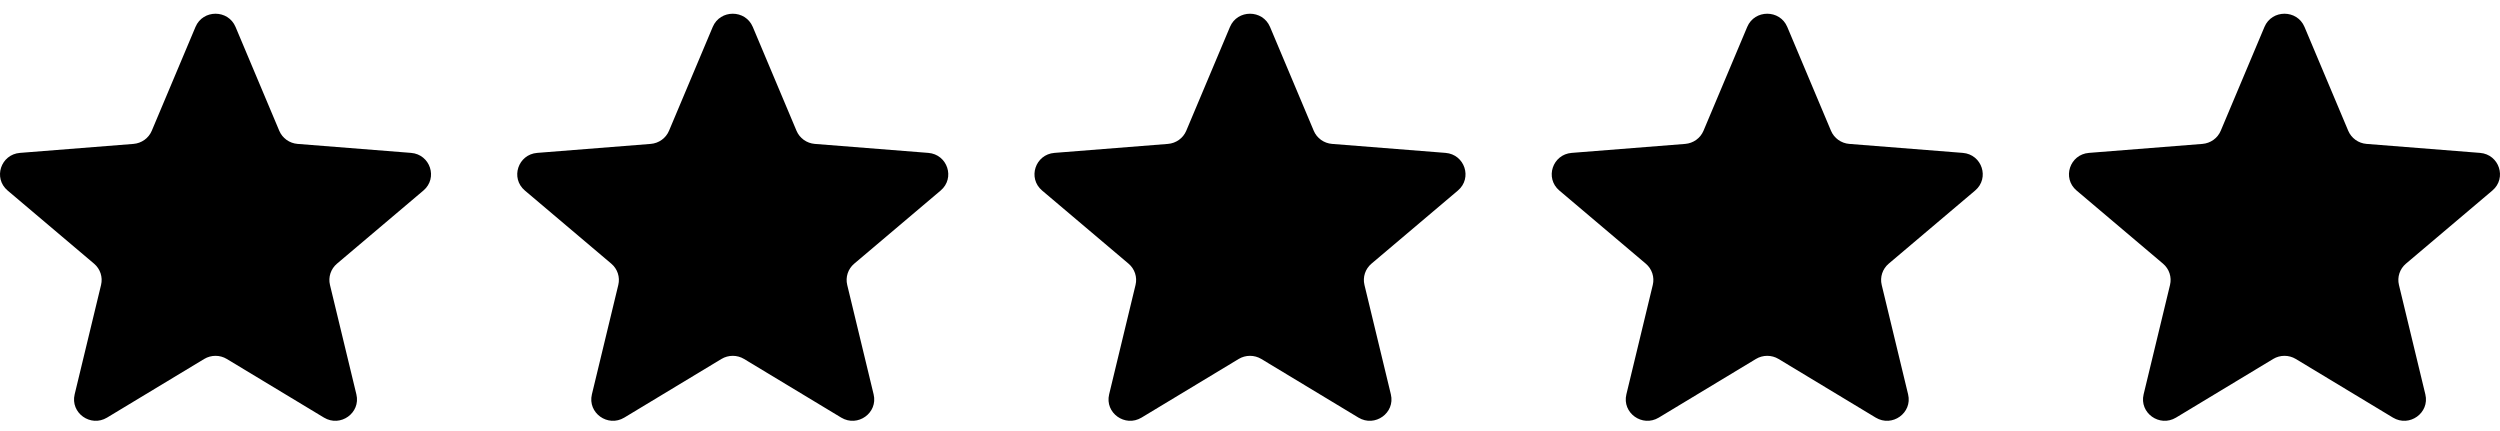
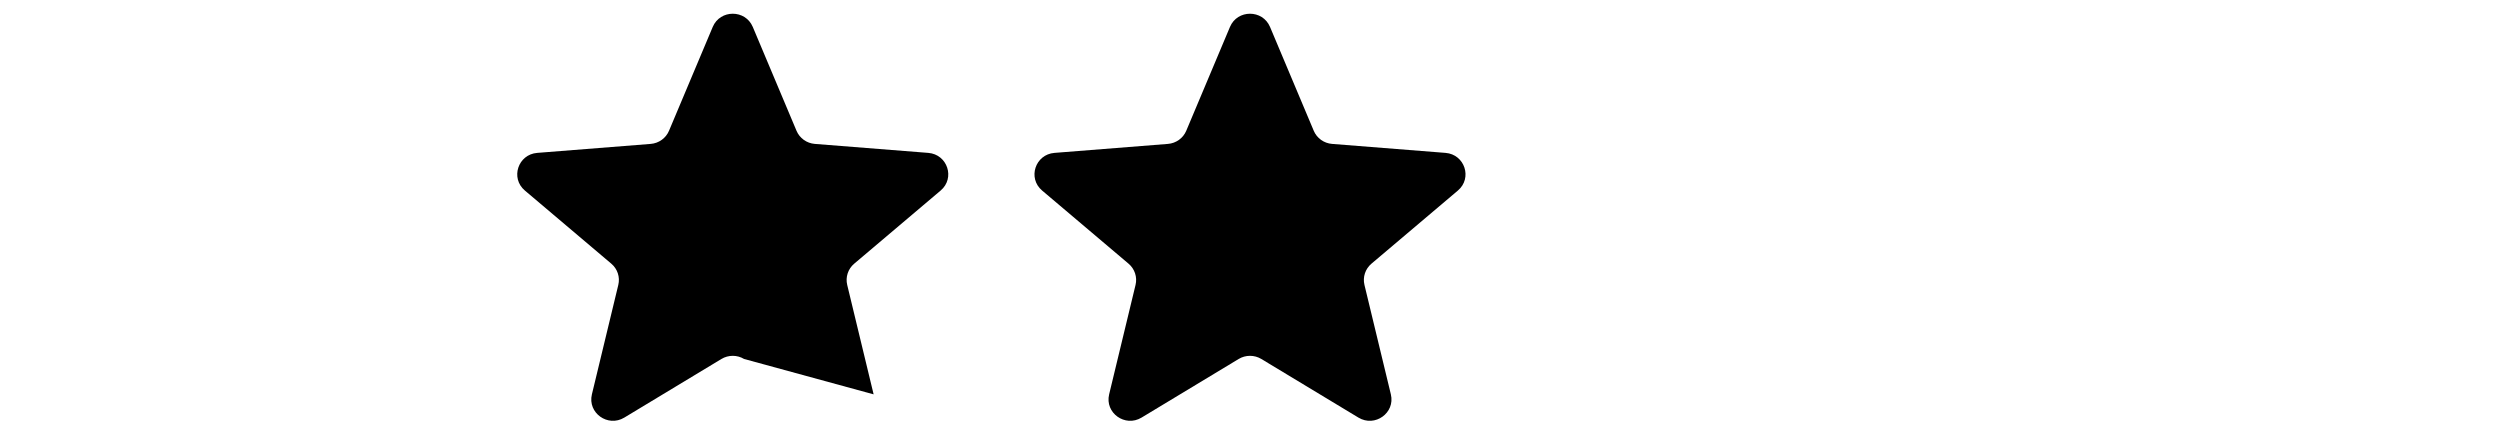
<svg xmlns="http://www.w3.org/2000/svg" xmlns:ns1="http://sodipodi.sourceforge.net/DTD/sodipodi-0.dtd" xmlns:ns2="http://www.inkscape.org/namespaces/inkscape" width="116" height="20" viewBox="0 0 116 20" fill="yellow" version="1.1" id="svg273" ns1:docname="stars.svg" ns2:version="1.2.2 (b0a8486541, 2022-12-01)">
  <ns1:namedview id="namedview275" pagecolor="#ffffff" bordercolor="#000000" borderopacity="0.25" ns2:showpageshadow="2" ns2:pageopacity="0.0" ns2:pagecheckerboard="0" ns2:deskcolor="#d1d1d1" showgrid="false" ns2:zoom="18.068966" ns2:cx="58" ns2:cy="10.017176" ns2:window-width="2560" ns2:window-height="1372" ns2:window-x="0" ns2:window-y="0" ns2:window-maximized="1" ns2:current-layer="g266" />
  <g clip-path="url(#clip0_586_12537)" id="g266">
-     <path d="M9.071 1.249C9.415 0.433 10.585 0.433 10.929 1.249L12.958 6.068C13.103 6.412 13.431 6.647 13.807 6.677L19.073 7.094C19.965 7.165 20.327 8.265 19.647 8.84L15.635 12.235C15.348 12.478 15.223 12.858 15.311 13.221L16.536 18.298C16.744 19.158 15.797 19.838 15.033 19.377L10.524 16.656C10.203 16.462 9.797 16.462 9.475 16.656L4.967 19.377C4.203 19.838 3.256 19.158 3.464 18.298L4.689 13.221C4.777 12.858 4.652 12.478 4.365 12.235L0.353 8.84C-0.327 8.265 0.035 7.165 0.927 7.094L6.193 6.677C6.569 6.647 6.897 6.412 7.042 6.068L9.071 1.249Z" fill="yellow" id="path256" style="fill:#000000" />
-     <path d="M33.071 1.249C33.415 0.433 34.585 0.433 34.929 1.249L36.958 6.068C37.103 6.412 37.431 6.647 37.807 6.677L43.073 7.094C43.965 7.165 44.327 8.265 43.647 8.84L39.635 12.235C39.348 12.478 39.223 12.858 39.311 13.221L40.536 18.298C40.744 19.158 39.797 19.838 39.033 19.377L34.525 16.656C34.203 16.462 33.797 16.462 33.475 16.656L28.967 19.377C28.203 19.838 27.256 19.158 27.464 18.298L28.689 13.221C28.777 12.858 28.652 12.478 28.365 12.235L24.353 8.84C23.673 8.265 24.035 7.165 24.927 7.094L30.193 6.677C30.57 6.647 30.897 6.412 31.042 6.068L33.071 1.249Z" fill="yellow" id="path258" style="fill:#000000" />
+     <path d="M33.071 1.249C33.415 0.433 34.585 0.433 34.929 1.249L36.958 6.068C37.103 6.412 37.431 6.647 37.807 6.677L43.073 7.094C43.965 7.165 44.327 8.265 43.647 8.84L39.635 12.235C39.348 12.478 39.223 12.858 39.311 13.221L40.536 18.298L34.525 16.656C34.203 16.462 33.797 16.462 33.475 16.656L28.967 19.377C28.203 19.838 27.256 19.158 27.464 18.298L28.689 13.221C28.777 12.858 28.652 12.478 28.365 12.235L24.353 8.84C23.673 8.265 24.035 7.165 24.927 7.094L30.193 6.677C30.57 6.647 30.897 6.412 31.042 6.068L33.071 1.249Z" fill="yellow" id="path258" style="fill:#000000" />
    <path d="M57.071 1.249C57.415 0.433 58.585 0.433 58.929 1.249L60.958 6.068C61.103 6.412 61.431 6.647 61.807 6.677L67.073 7.094C67.965 7.165 68.327 8.265 67.647 8.84L63.635 12.235C63.348 12.478 63.223 12.858 63.311 13.221L64.536 18.298C64.744 19.158 63.797 19.838 63.033 19.377L58.525 16.656C58.203 16.462 57.797 16.462 57.475 16.656L52.967 19.377C52.203 19.838 51.256 19.158 51.464 18.298L52.689 13.221C52.777 12.858 52.652 12.478 52.365 12.235L48.353 8.84C47.673 8.265 48.035 7.165 48.927 7.094L54.193 6.677C54.569 6.647 54.897 6.412 55.042 6.068L57.071 1.249Z" fill="yellow" id="path260" style="fill:#000000" />
-     <path d="M81.071 1.249C81.415 0.433 82.585 0.433 82.929 1.249L84.958 6.068C85.103 6.412 85.431 6.647 85.807 6.677L91.073 7.094C91.965 7.165 92.327 8.265 91.647 8.84L87.635 12.235C87.348 12.478 87.223 12.858 87.311 13.221L88.536 18.298C88.744 19.158 87.797 19.838 87.033 19.377L82.525 16.656C82.203 16.462 81.797 16.462 81.475 16.656L76.967 19.377C76.203 19.838 75.256 19.158 75.464 18.298L76.689 13.221C76.777 12.858 76.652 12.478 76.365 12.235L72.353 8.84C71.673 8.265 72.035 7.165 72.927 7.094L78.193 6.677C78.57 6.647 78.897 6.412 79.042 6.068L81.071 1.249Z" fill="yellow" id="path262" style="fill:#000000" />
-     <path d="M105.071 1.249C105.415 0.433 106.585 0.433 106.929 1.249L108.958 6.068C109.103 6.412 109.431 6.647 109.807 6.677L115.073 7.094C115.965 7.165 116.327 8.265 115.647 8.84L111.635 12.235C111.348 12.478 111.223 12.858 111.311 13.221L112.536 18.298C112.744 19.158 111.797 19.838 111.033 19.377L106.525 16.656C106.202 16.462 105.797 16.462 105.475 16.656L100.967 19.377C100.203 19.838 99.256 19.158 99.464 18.298L100.689 13.221C100.777 12.858 100.652 12.478 100.365 12.235L96.353 8.84C95.673 8.265 96.035 7.165 96.927 7.094L102.193 6.677C102.569 6.647 102.897 6.412 103.042 6.068L105.071 1.249Z" fill="yellow" id="path264" style="fill:#000000" />
  </g>
  <defs id="defs271">
    <clipPath id="clip0_586_12537">
      <rect width="116" height="18.889" fill="yellow" transform="translate(0 0.637)" id="rect268" />
    </clipPath>
  </defs>
</svg>